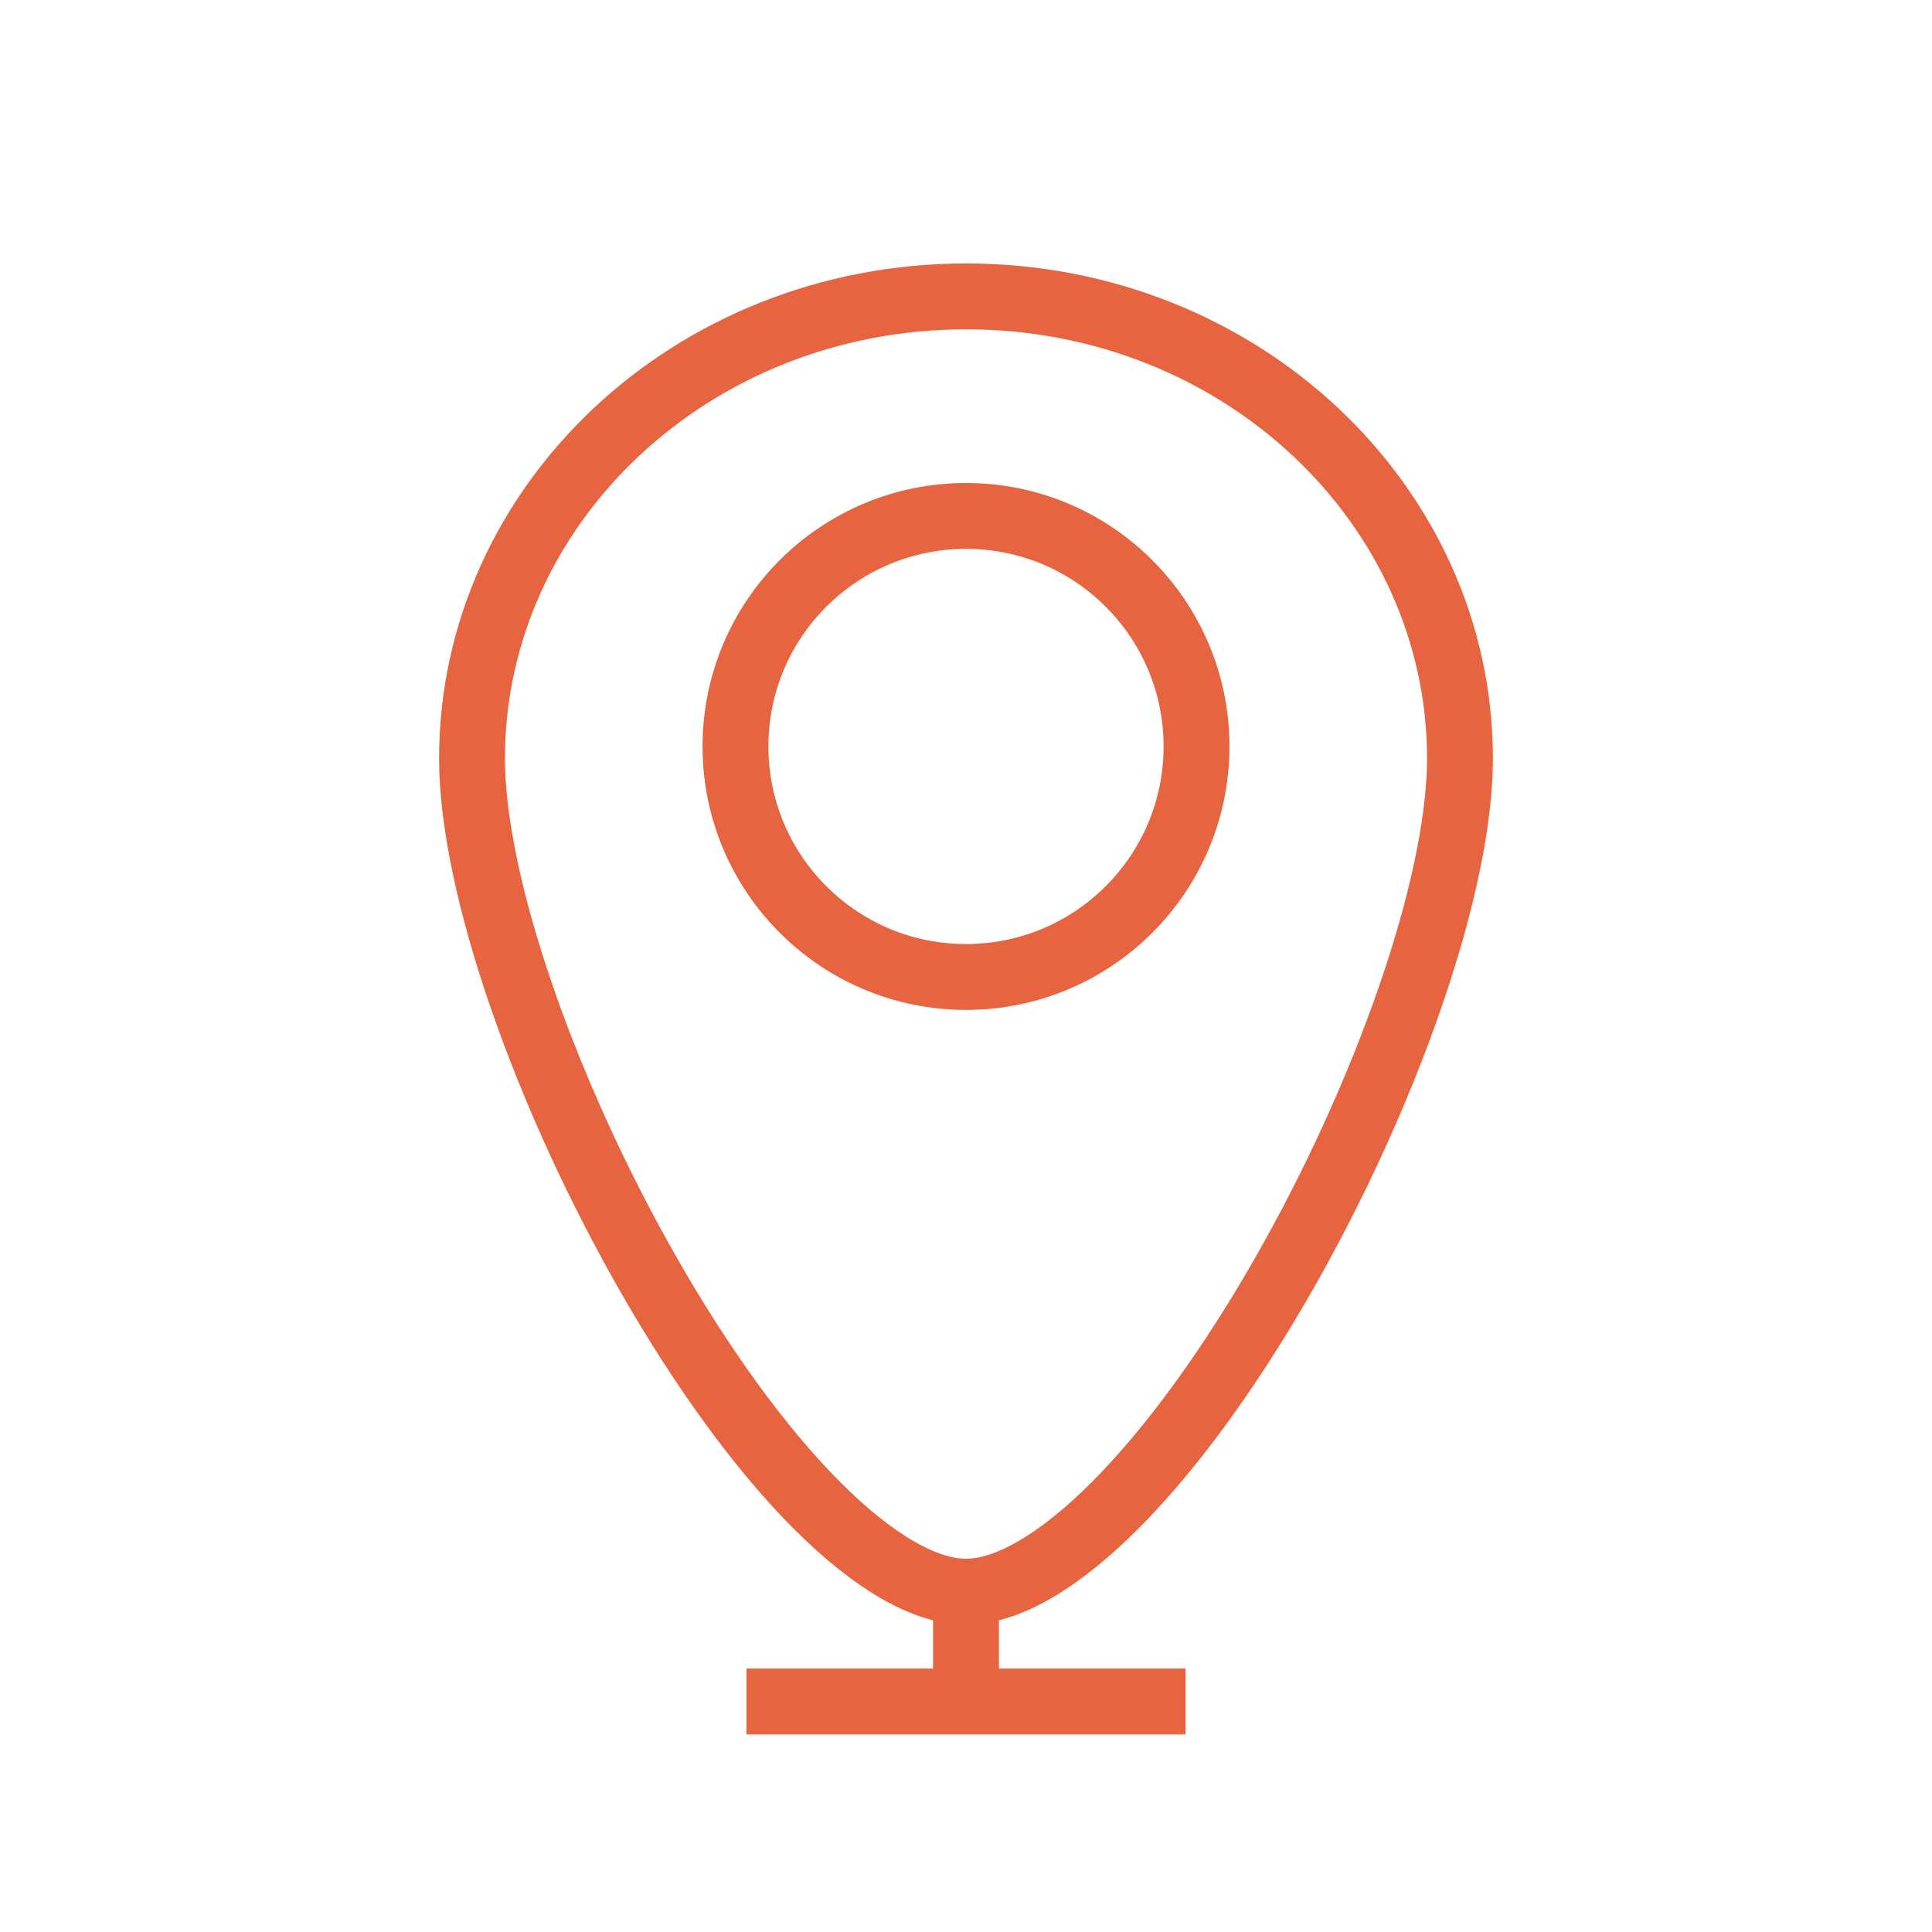
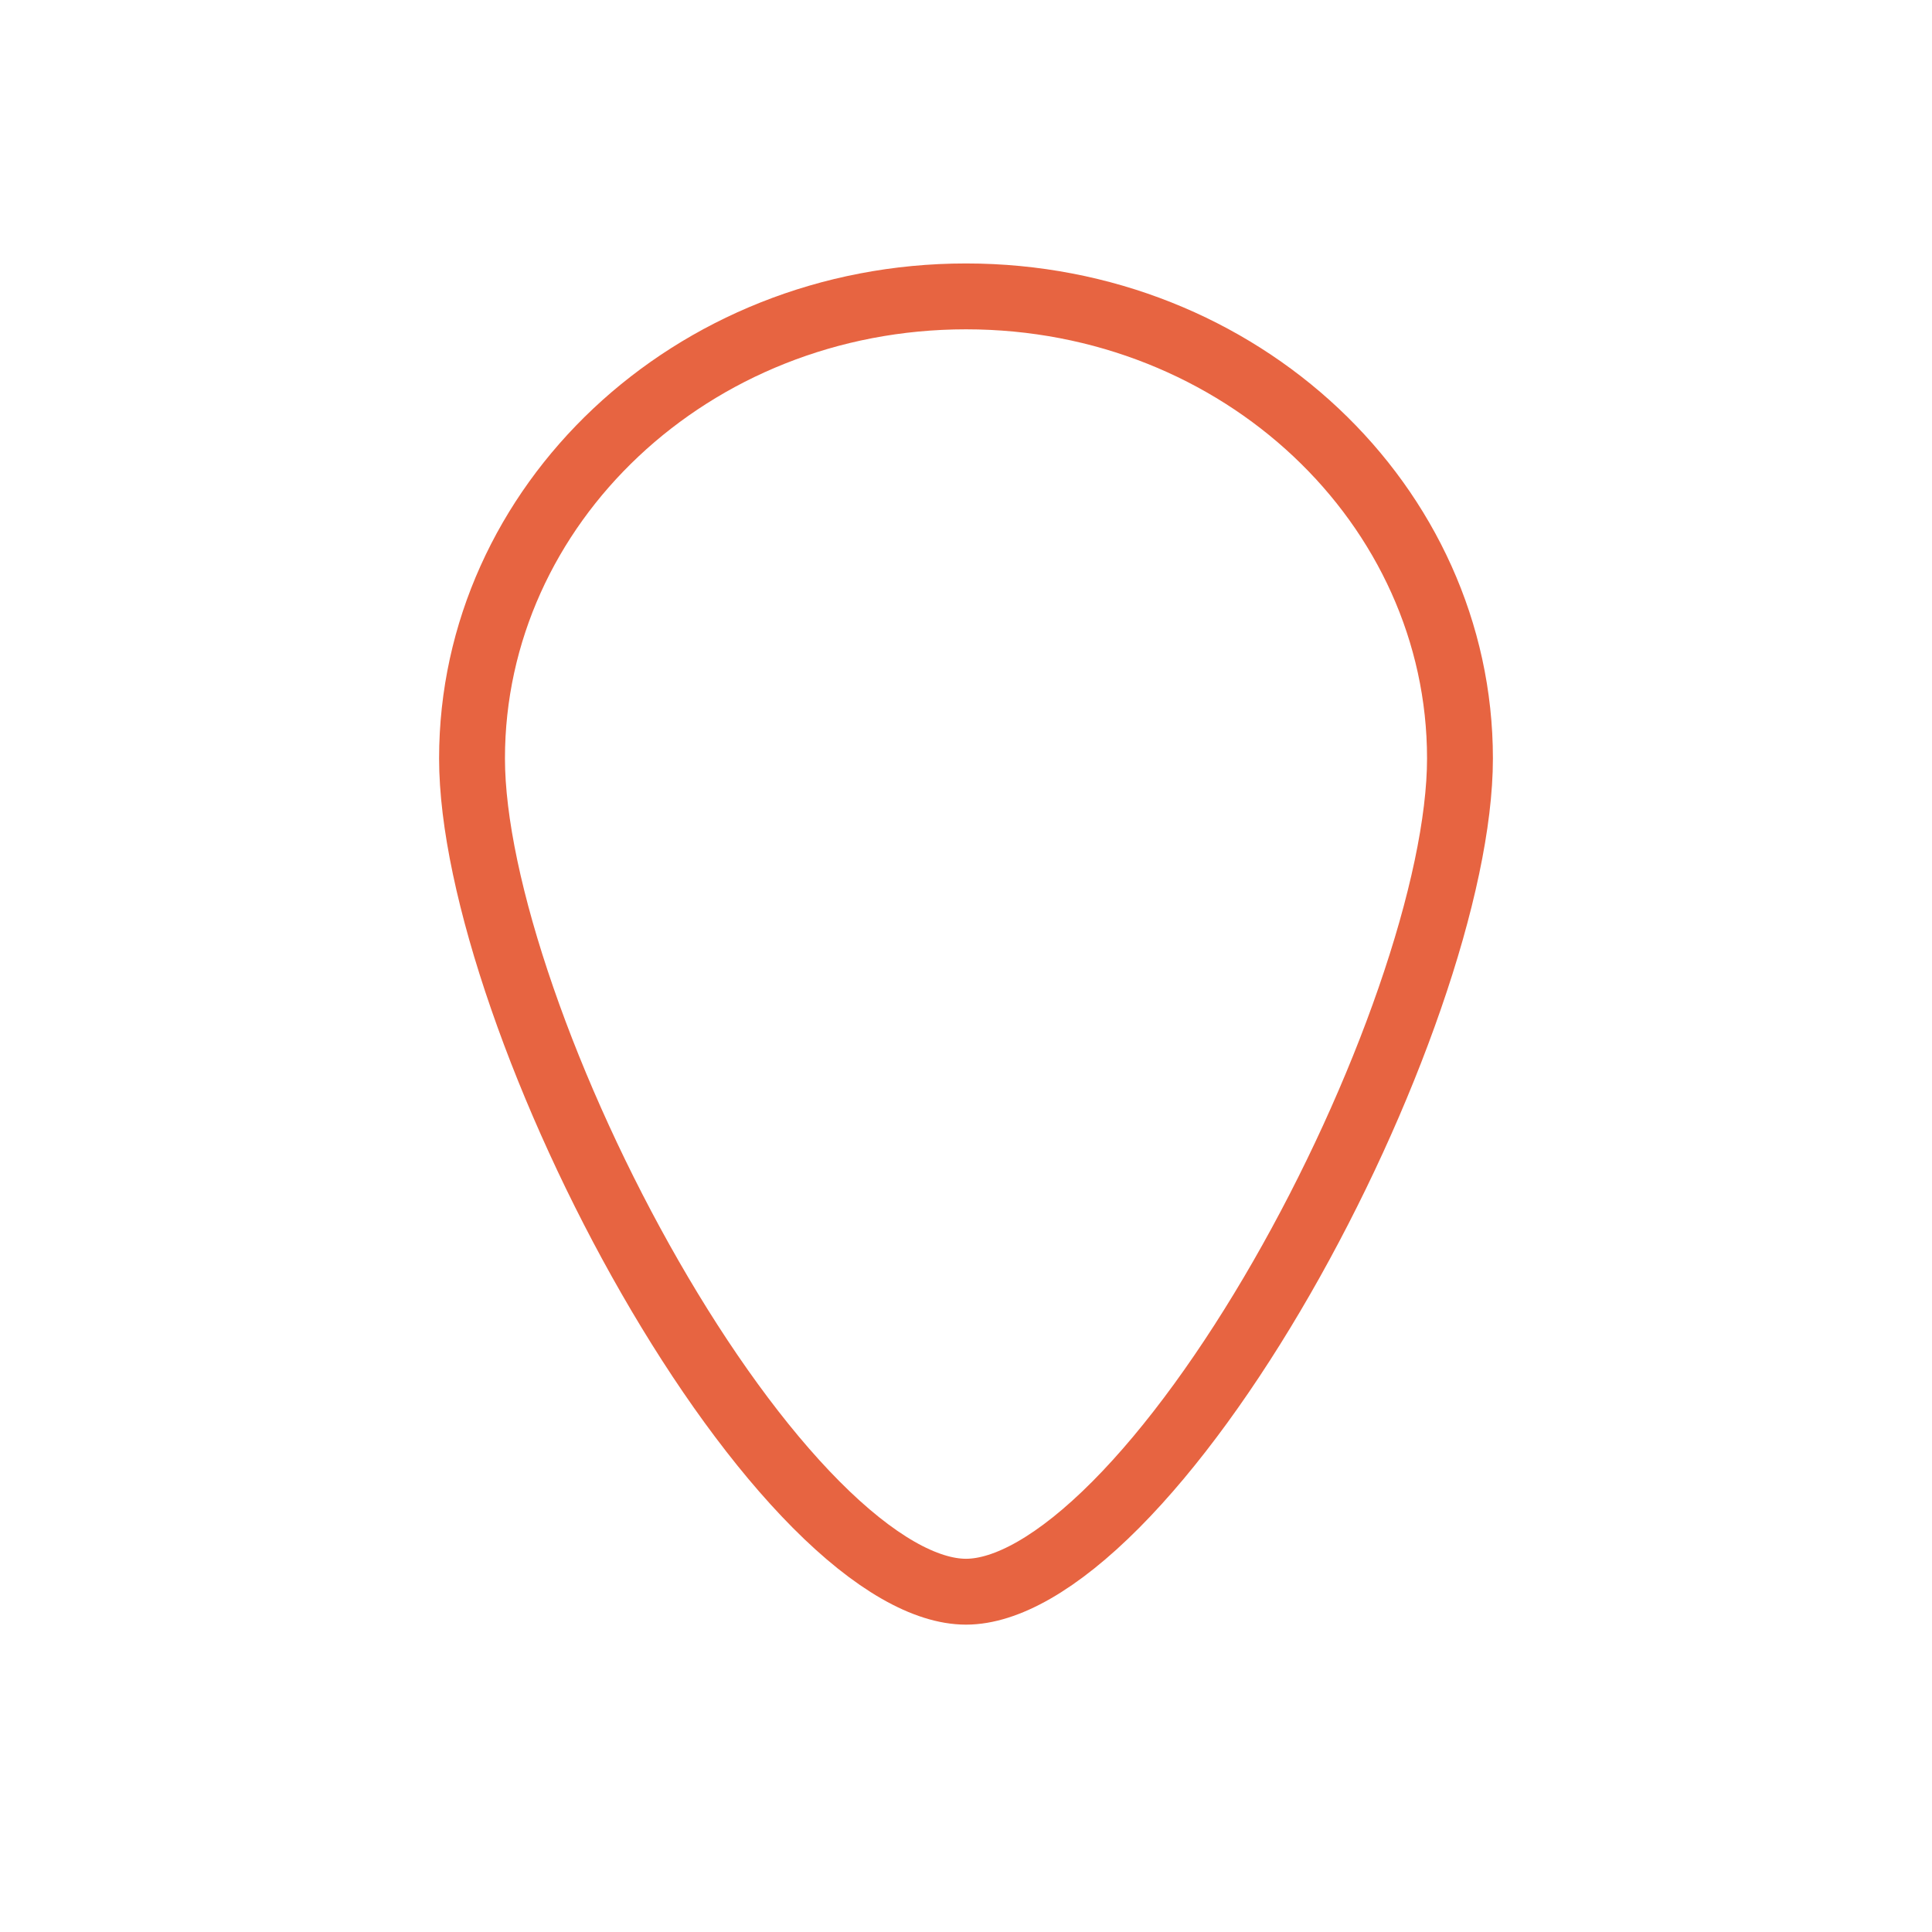
<svg xmlns="http://www.w3.org/2000/svg" fill="none" viewBox="0 0 44 44" height="44" width="44">
-   <circle stroke-width="1.5" stroke="#E76441" r="5.25" cy="17" cx="22" />
  <path stroke-width="1.5" stroke="#E76441" d="M22 6.75C28.258 6.75 33.25 11.505 33.25 17.273C33.25 18.709 32.836 20.63 32.106 22.736C31.381 24.831 30.361 27.06 29.19 29.098C28.017 31.14 26.708 32.963 25.414 34.265C24.088 35.599 22.911 36.25 22 36.25C21.089 36.25 19.912 35.599 18.586 34.265C17.292 32.963 15.983 31.14 14.81 29.098C13.639 27.06 12.619 24.831 11.894 22.736C11.164 20.63 10.75 18.709 10.75 17.273C10.75 11.505 15.742 6.75 22 6.75Z" />
-   <path stroke-width="1.5" stroke="#E76441" d="M17 38.75H22M27 38.75H22M22 35.75V38.75" />
</svg>